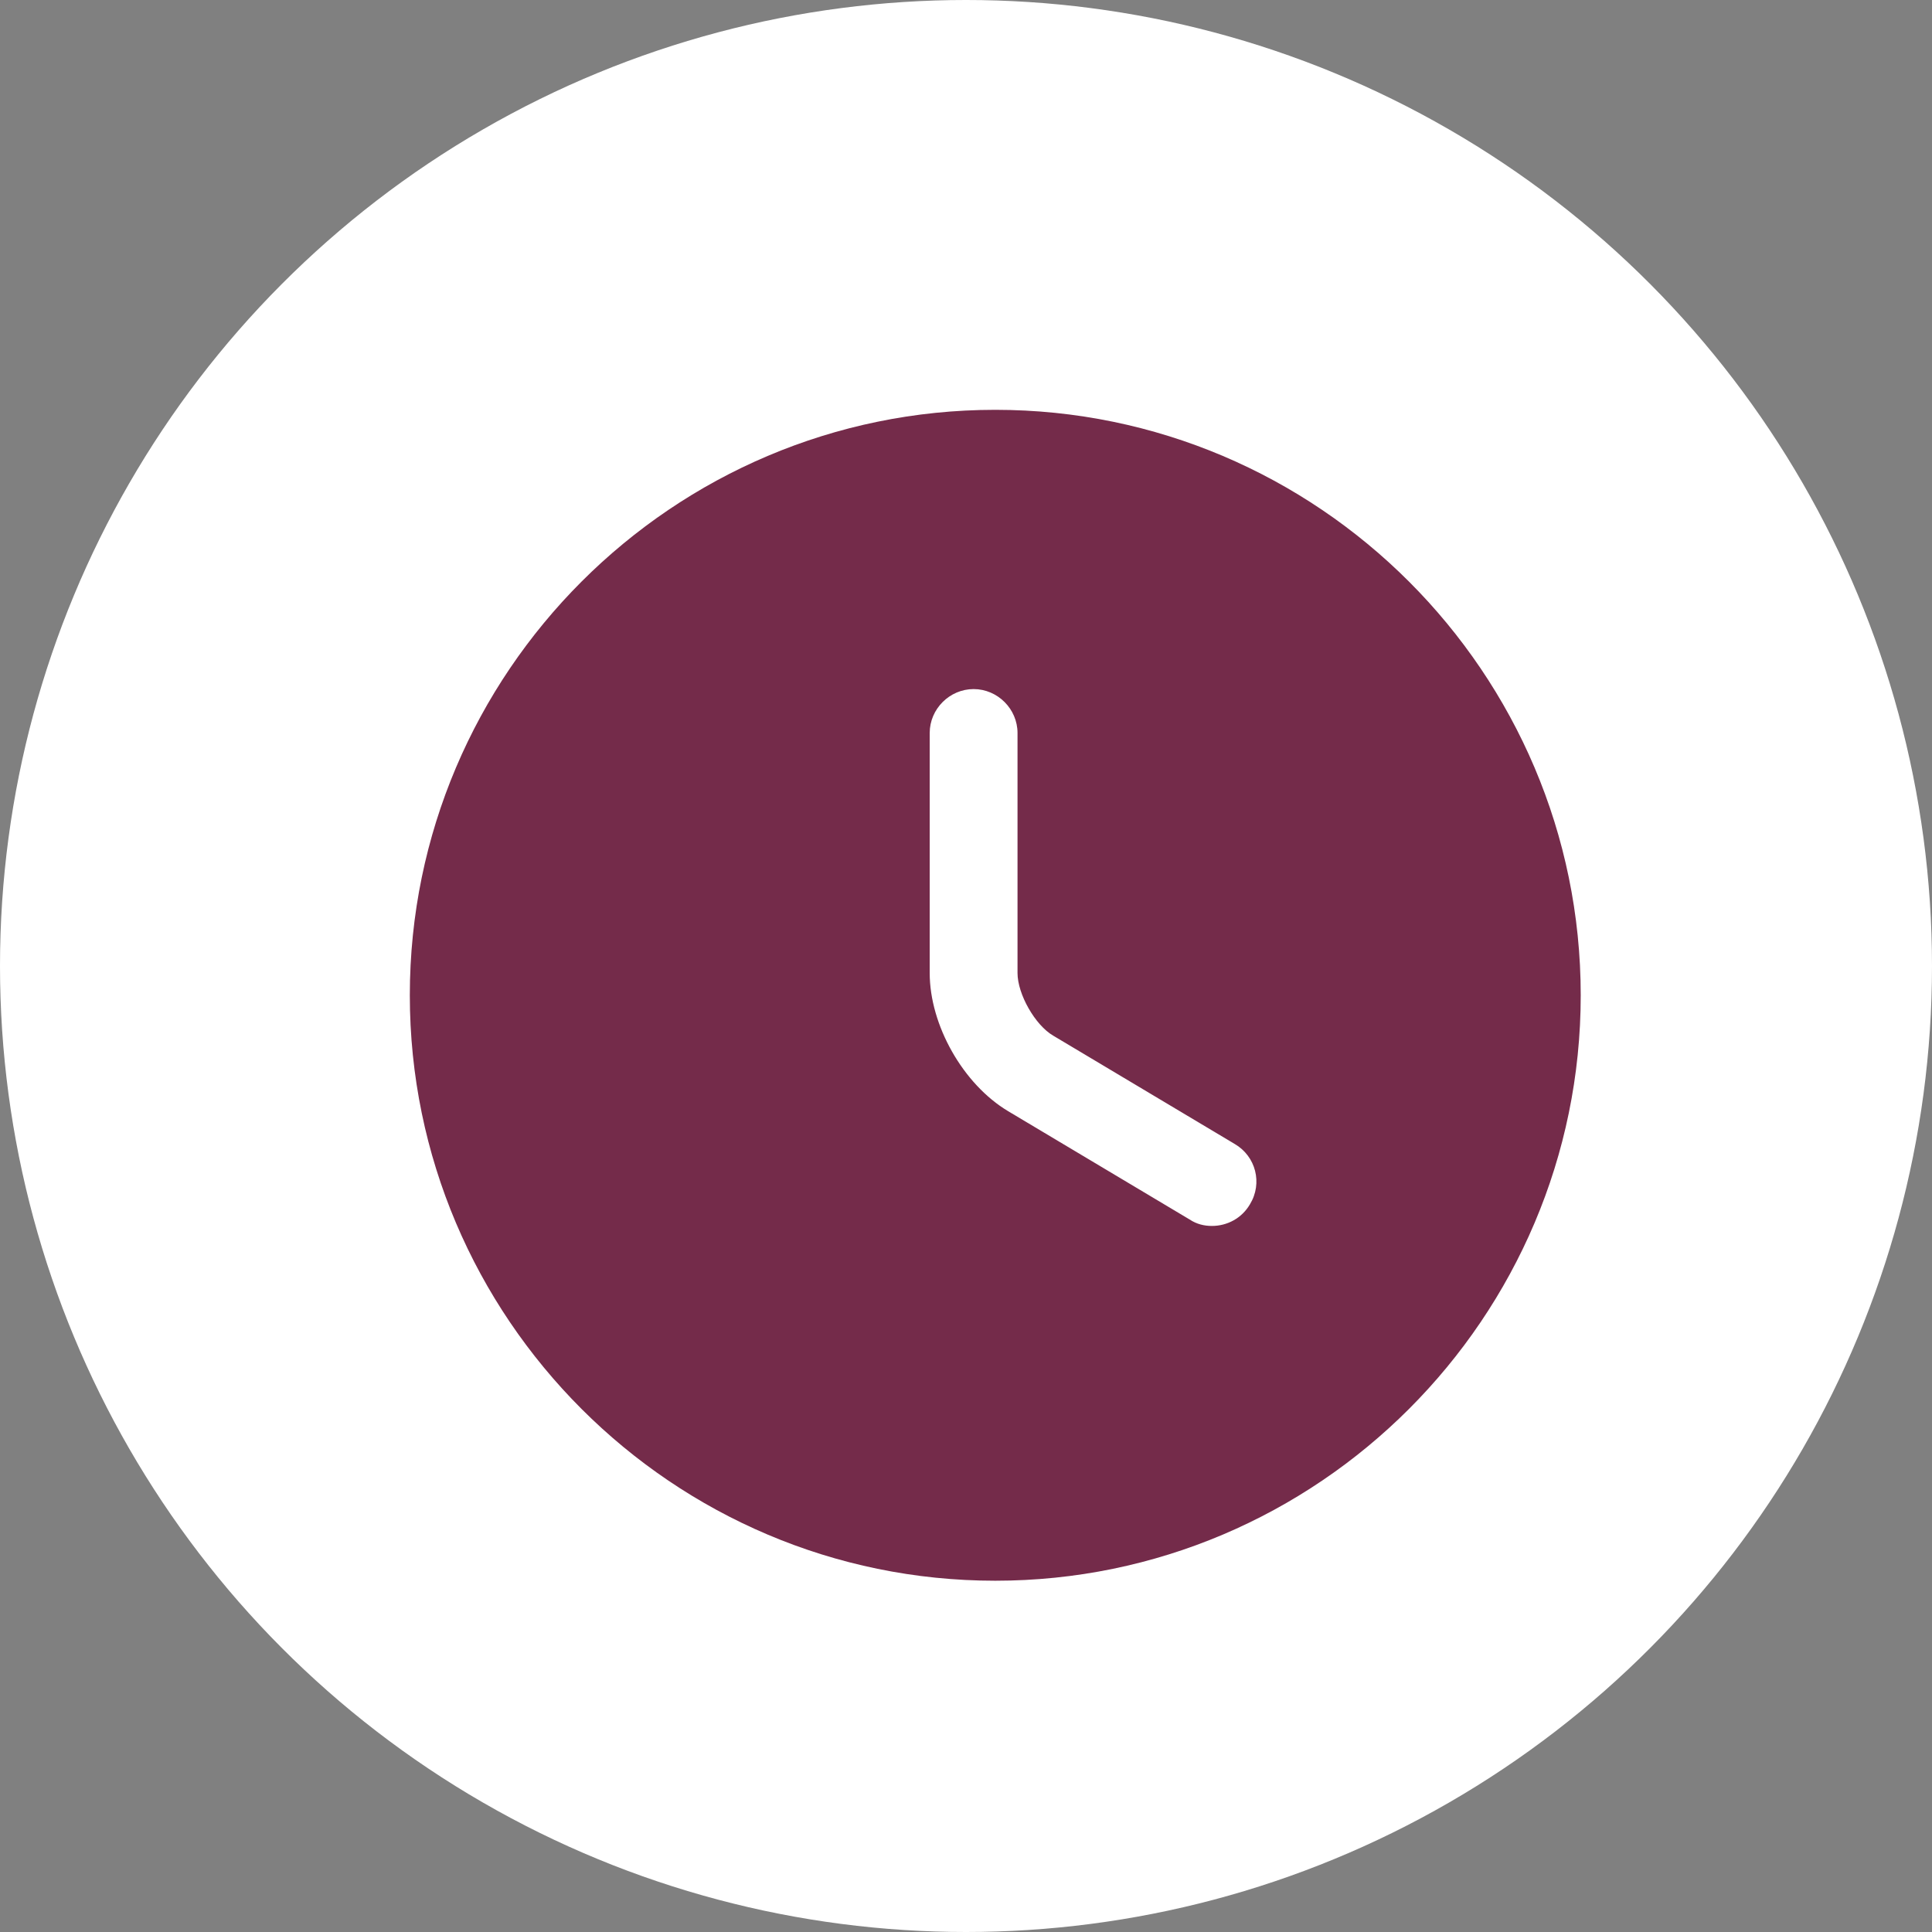
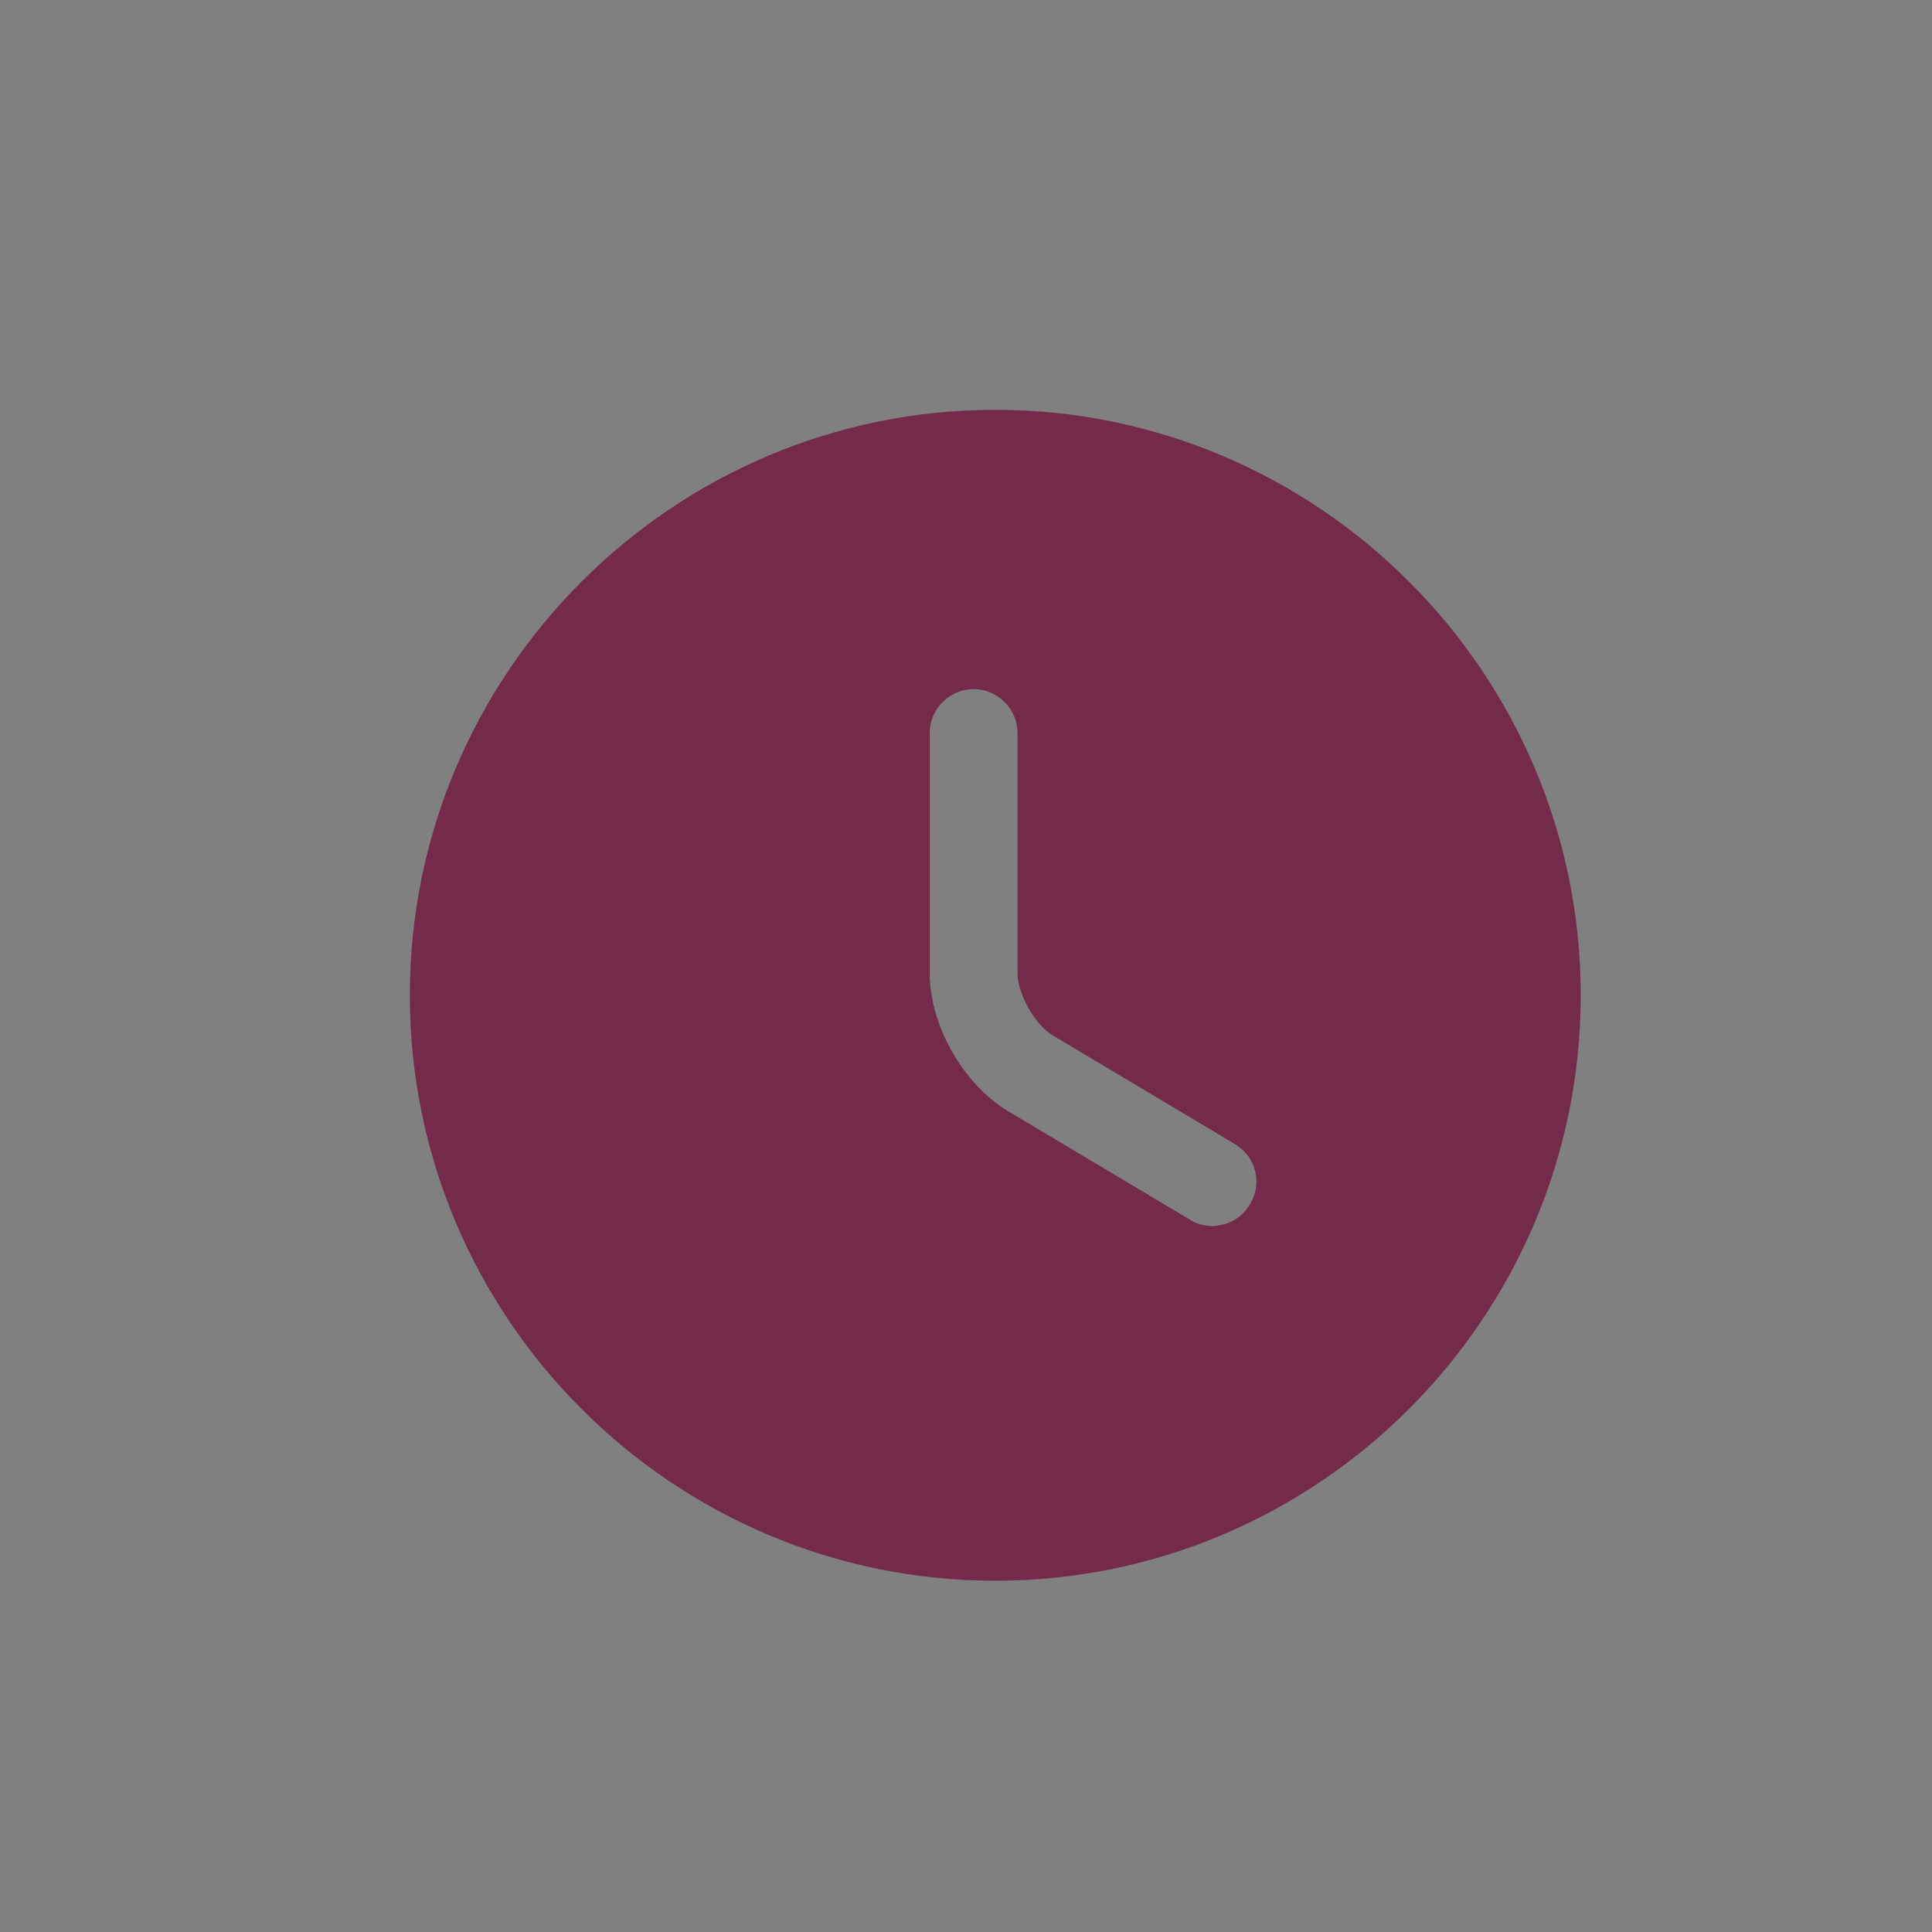
<svg xmlns="http://www.w3.org/2000/svg" width="33" height="33" viewBox="0 0 33 33" fill="none">
  <rect x="0" y="0" width="33" height="33" fill="#808080" stroke="none" />
-   <circle cx="16.5" cy="16.5" r="16.5" fill="white" />
-   <path d="M17 7C11.49 7 7 11.49 7 17C7 22.51 11.49 27 17 27C22.51 27 27 22.51 27 17C27 11.49 22.51 7 17 7ZM21.35 20.57C21.21 20.81 20.96 20.94 20.7 20.94C20.57 20.94 20.44 20.91 20.32 20.83L17.22 18.98C16.45 18.52 15.88 17.51 15.88 16.62V12.52C15.88 12.11 16.22 11.77 16.63 11.77C17.04 11.77 17.38 12.11 17.38 12.52V16.62C17.38 16.98 17.68 17.51 17.99 17.69L21.09 19.54C21.45 19.75 21.57 20.21 21.35 20.57Z" fill="#742B4A" />
+   <path d="M17 7C11.49 7 7 11.49 7 17C7 22.51 11.49 27 17 27C22.51 27 27 22.51 27 17C27 11.49 22.51 7 17 7M21.35 20.57C21.21 20.81 20.96 20.94 20.7 20.94C20.57 20.94 20.44 20.91 20.32 20.83L17.22 18.98C16.45 18.52 15.88 17.51 15.88 16.62V12.52C15.88 12.11 16.22 11.77 16.63 11.77C17.04 11.77 17.38 12.11 17.38 12.52V16.62C17.38 16.98 17.68 17.51 17.99 17.69L21.09 19.54C21.45 19.75 21.57 20.21 21.35 20.57Z" fill="#742B4A" />
</svg>